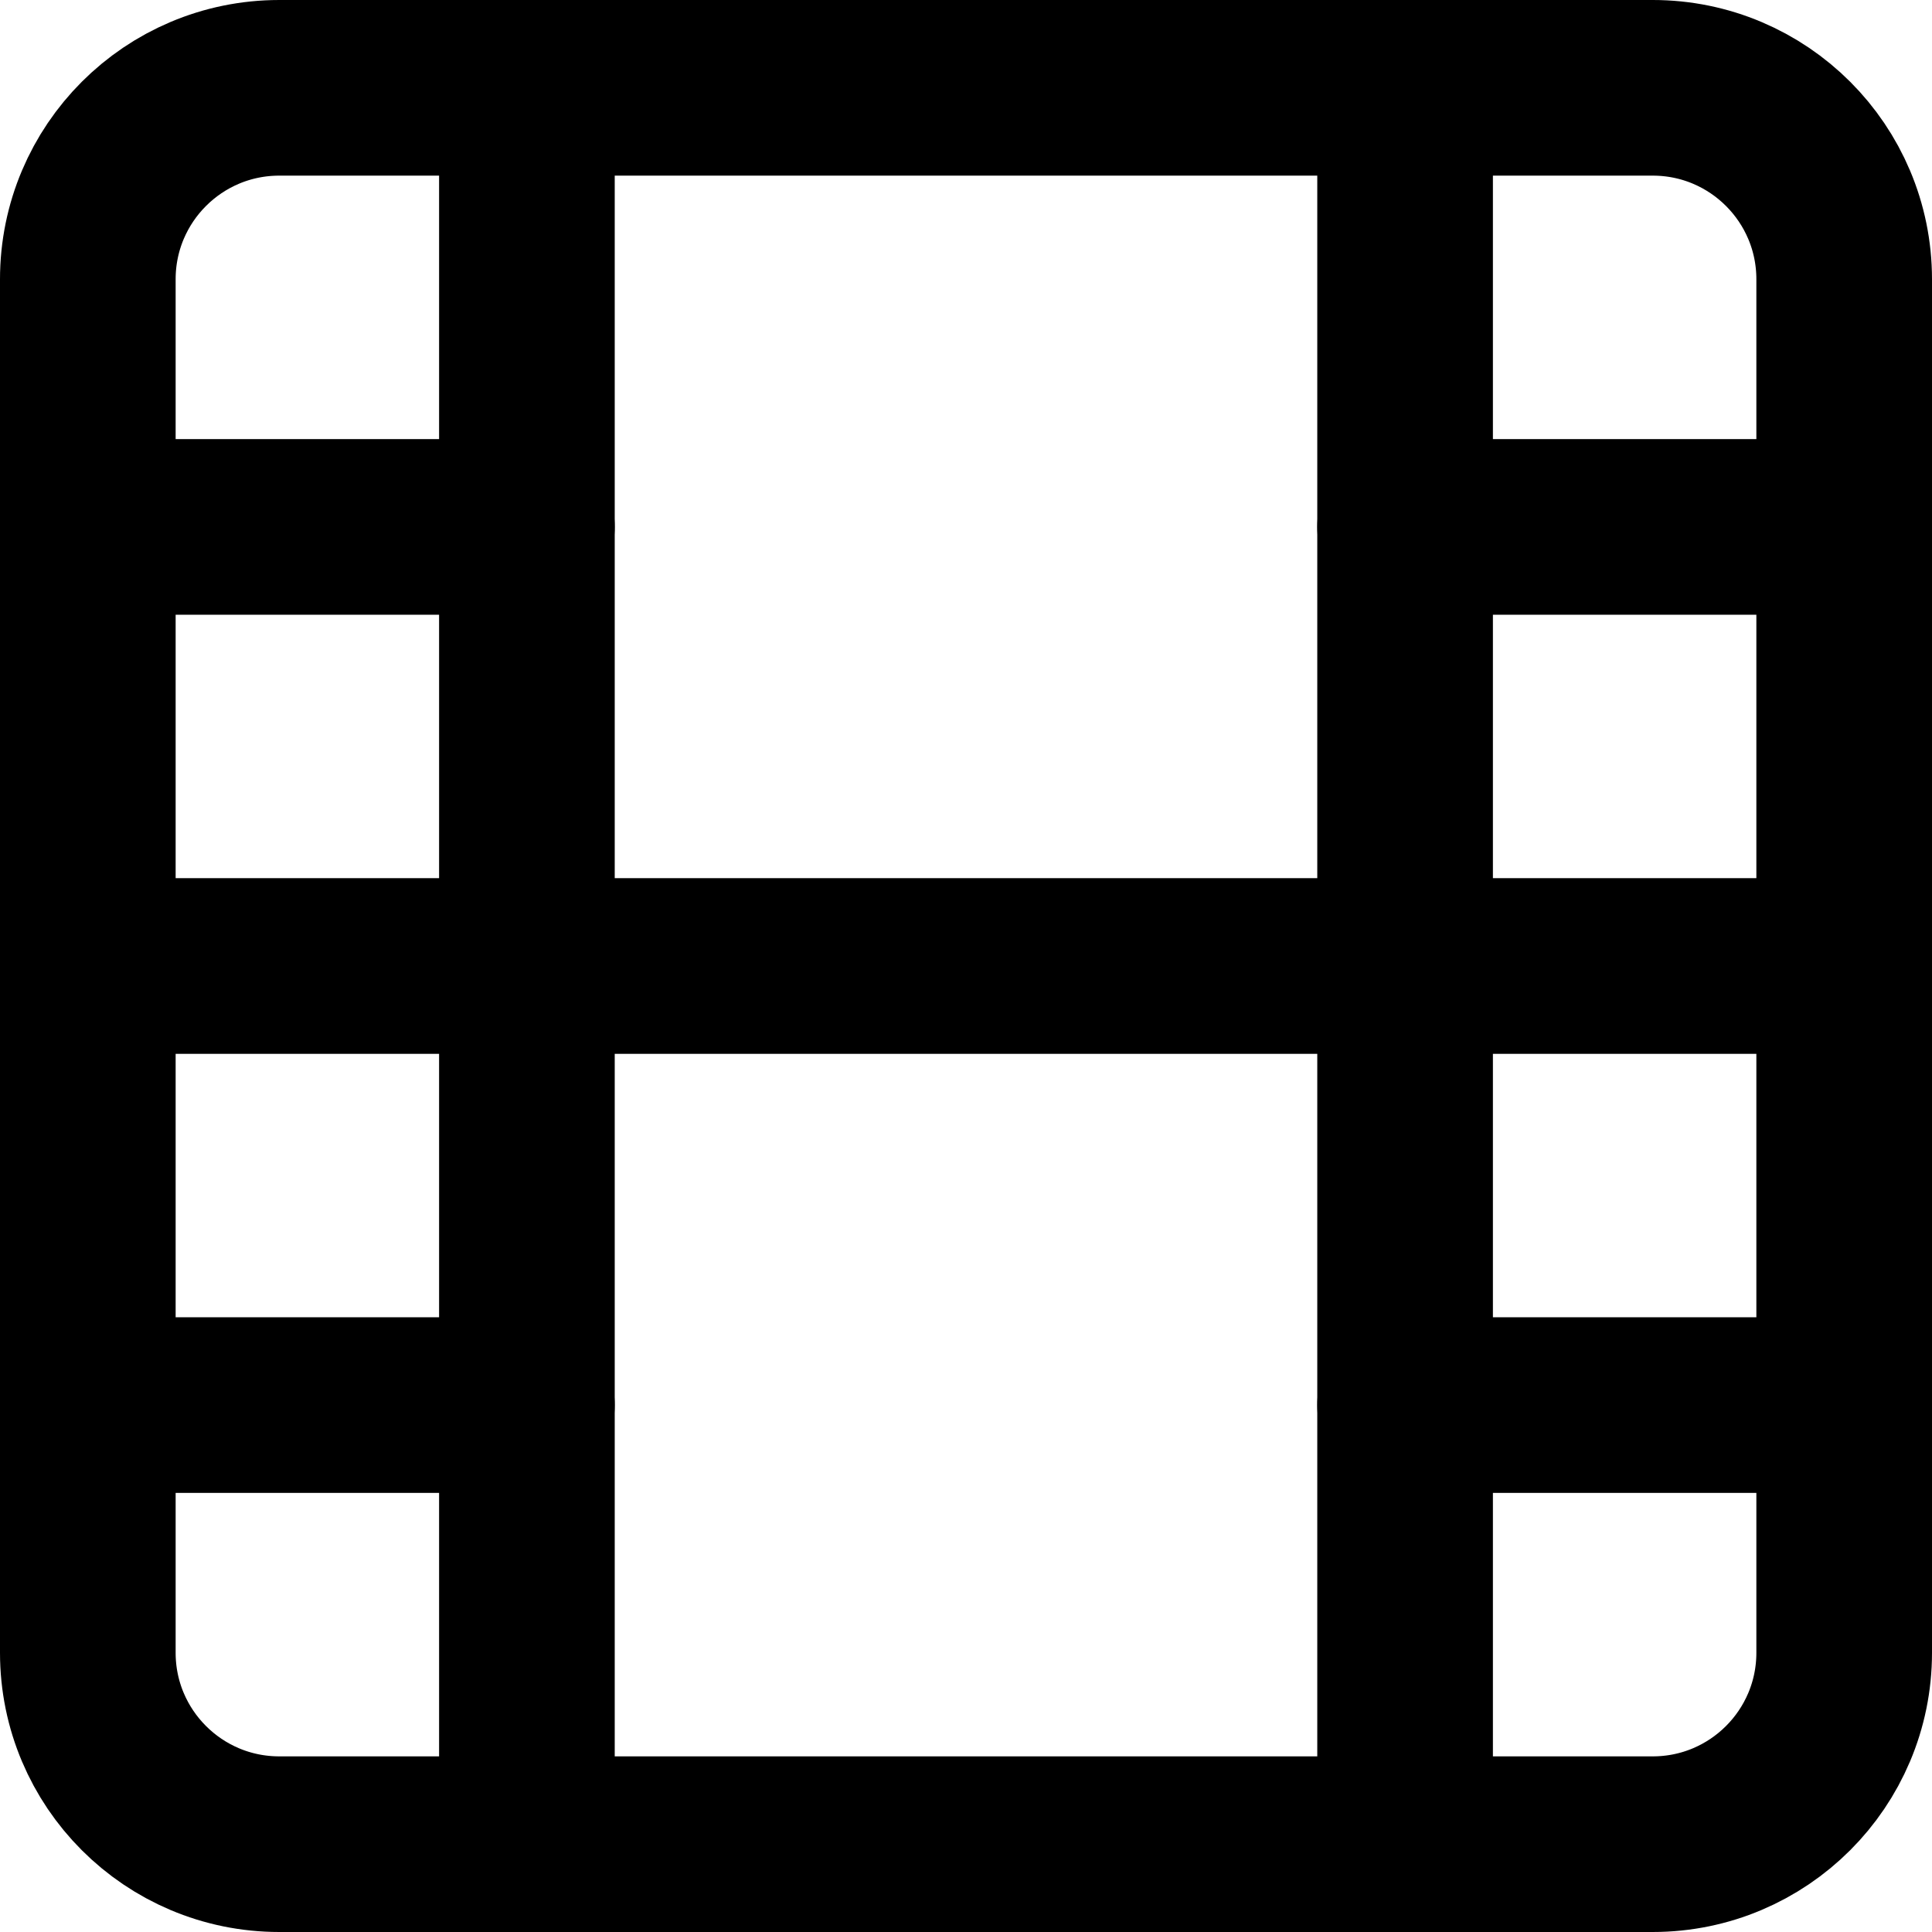
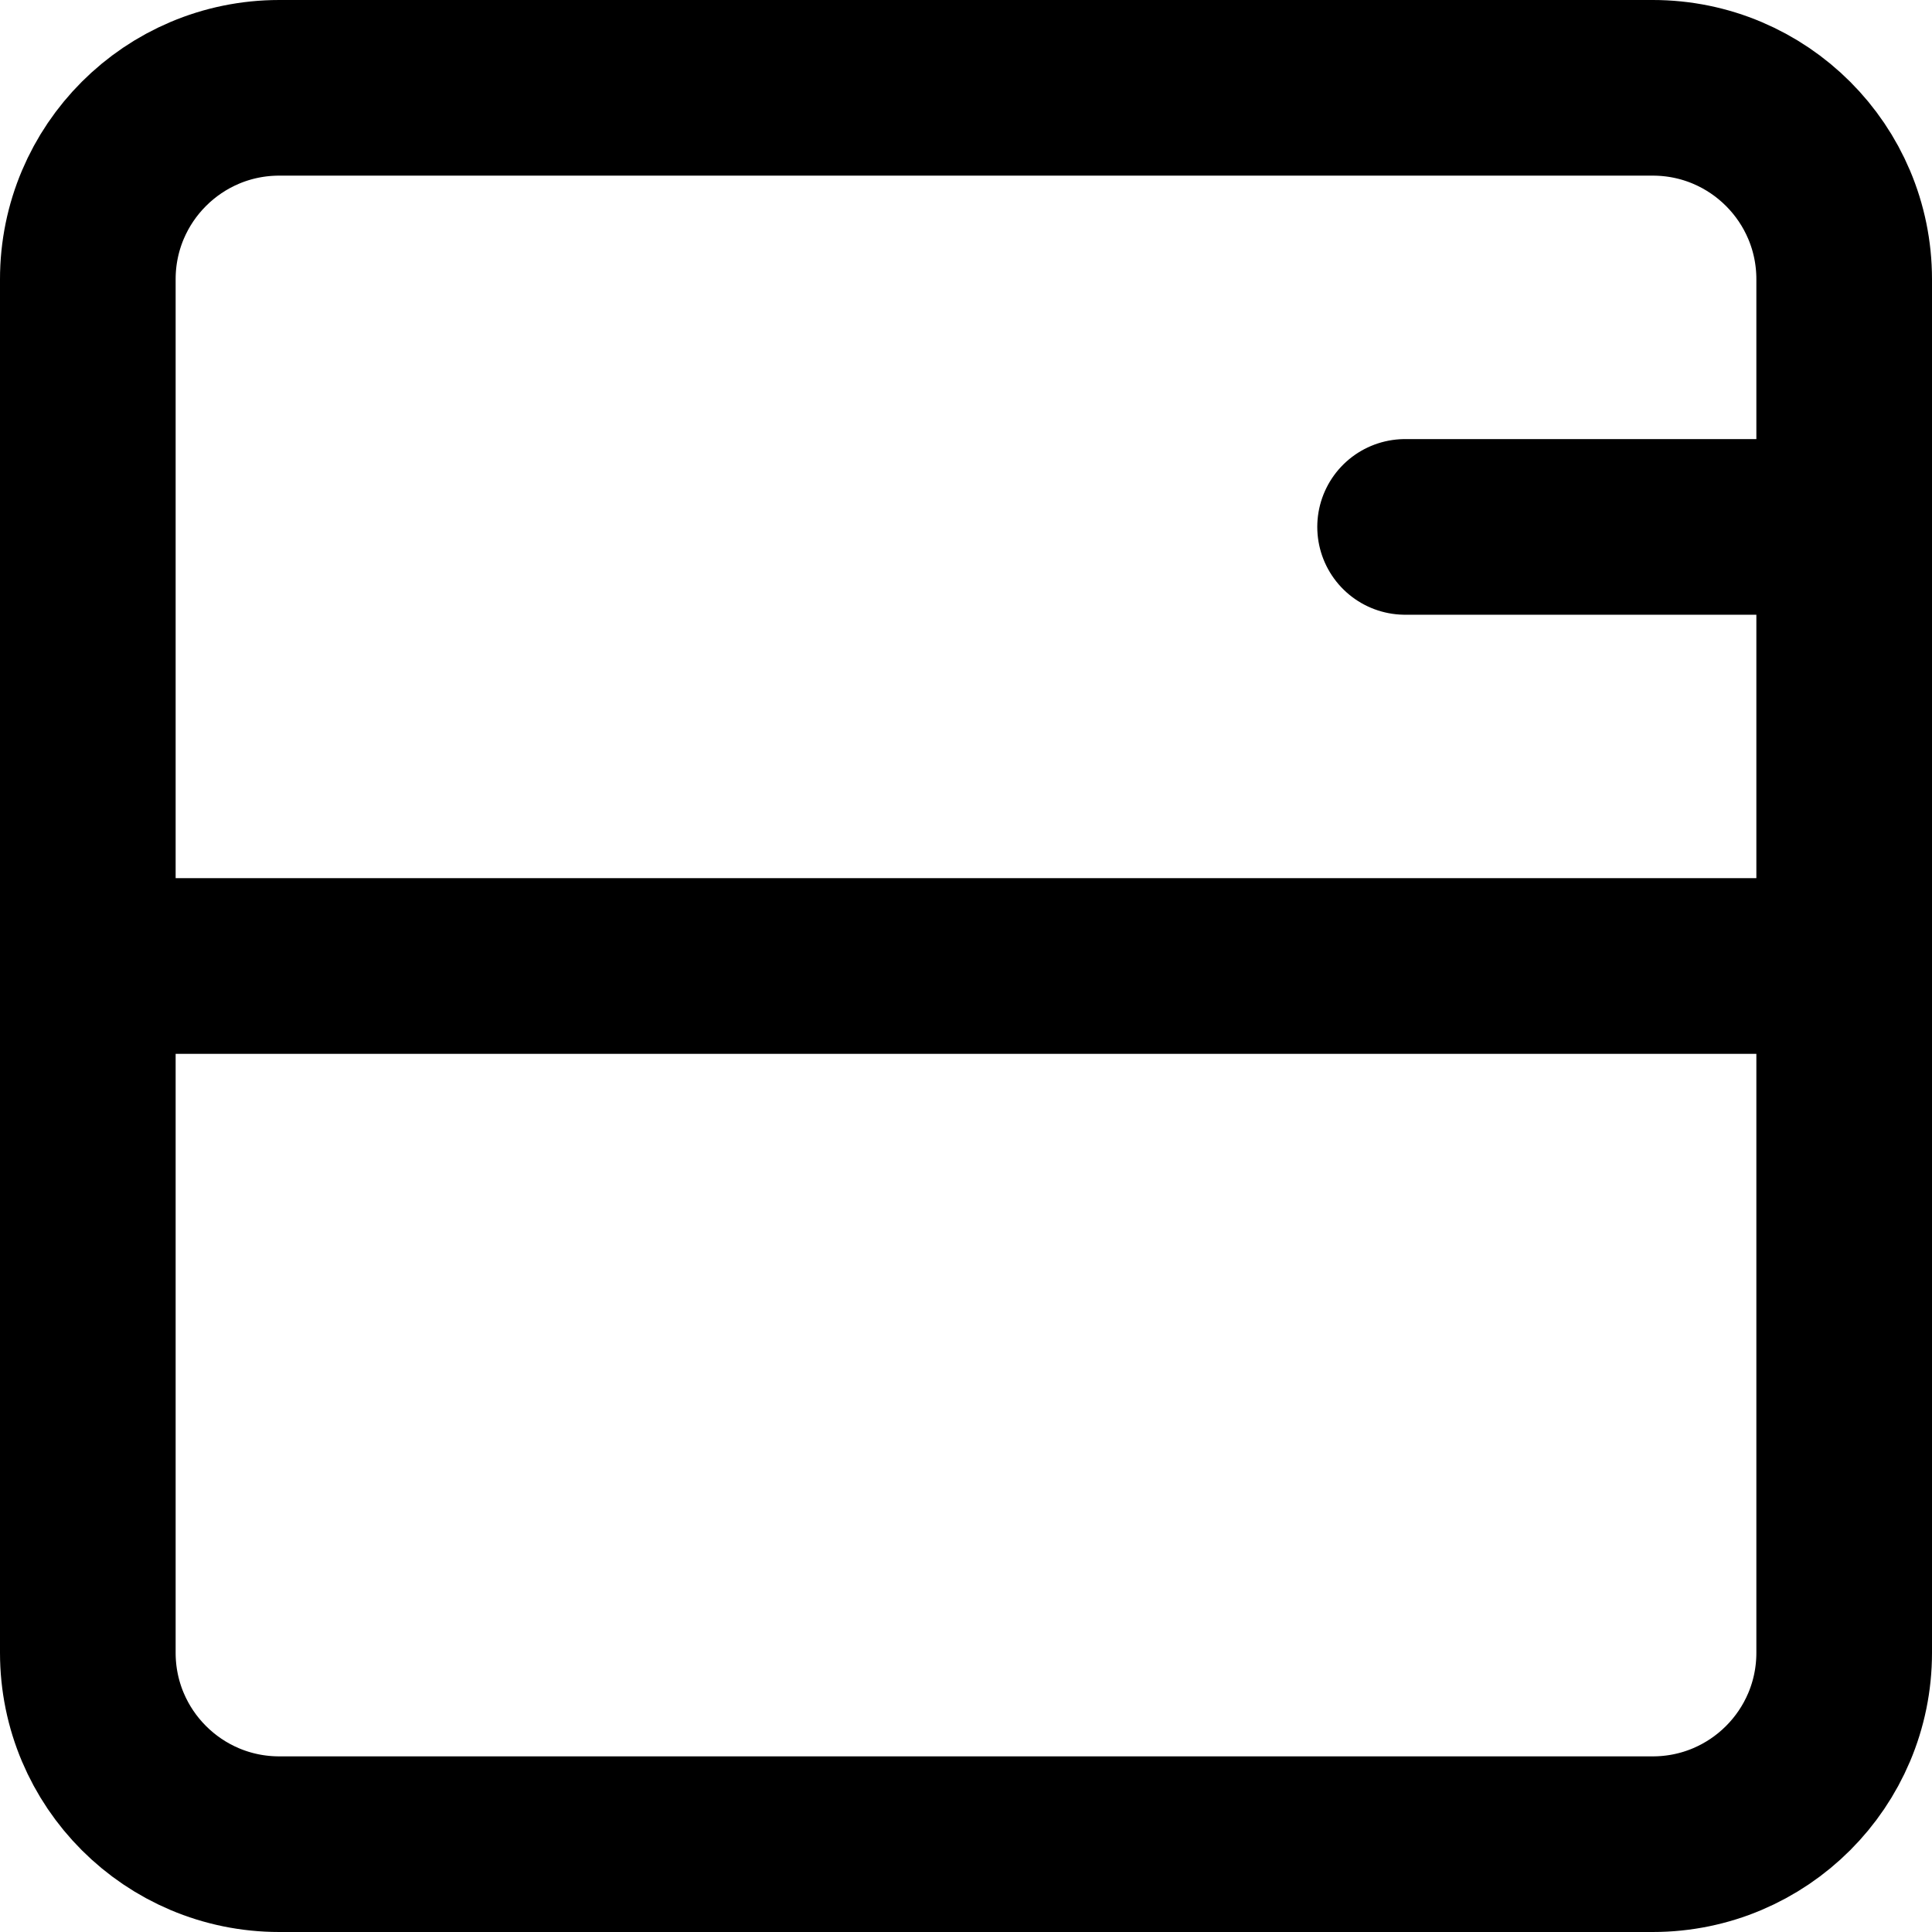
<svg xmlns="http://www.w3.org/2000/svg" width="22" height="22" viewBox="0 0 22 22" fill="none">
  <path d="M18.82 1H3.18C1.976 1 1 1.976 1 3.18V18.82C1 20.024 1.976 21 3.18 21H18.82C20.024 21 21 20.024 21 18.82V3.18C21 1.976 20.024 1 18.82 1Z" stroke="black" stroke-width="2" stroke-linecap="round" stroke-linejoin="round" />
-   <path d="M6 1V21" stroke="black" stroke-width="2" stroke-linecap="round" stroke-linejoin="round" />
-   <path d="M16 1V21" stroke="black" stroke-width="2" stroke-linecap="round" stroke-linejoin="round" />
  <path d="M1 11H21" stroke="black" stroke-width="2" stroke-linecap="round" stroke-linejoin="round" />
-   <path d="M1 6H6" stroke="black" stroke-width="2" stroke-linecap="round" stroke-linejoin="round" />
-   <path d="M1 16H6" stroke="black" stroke-width="2" stroke-linecap="round" stroke-linejoin="round" />
-   <path d="M16 16H21" stroke="black" stroke-width="2" stroke-linecap="round" stroke-linejoin="round" />
  <path d="M16 6H21" stroke="black" stroke-width="2" stroke-linecap="round" stroke-linejoin="round" />
</svg>